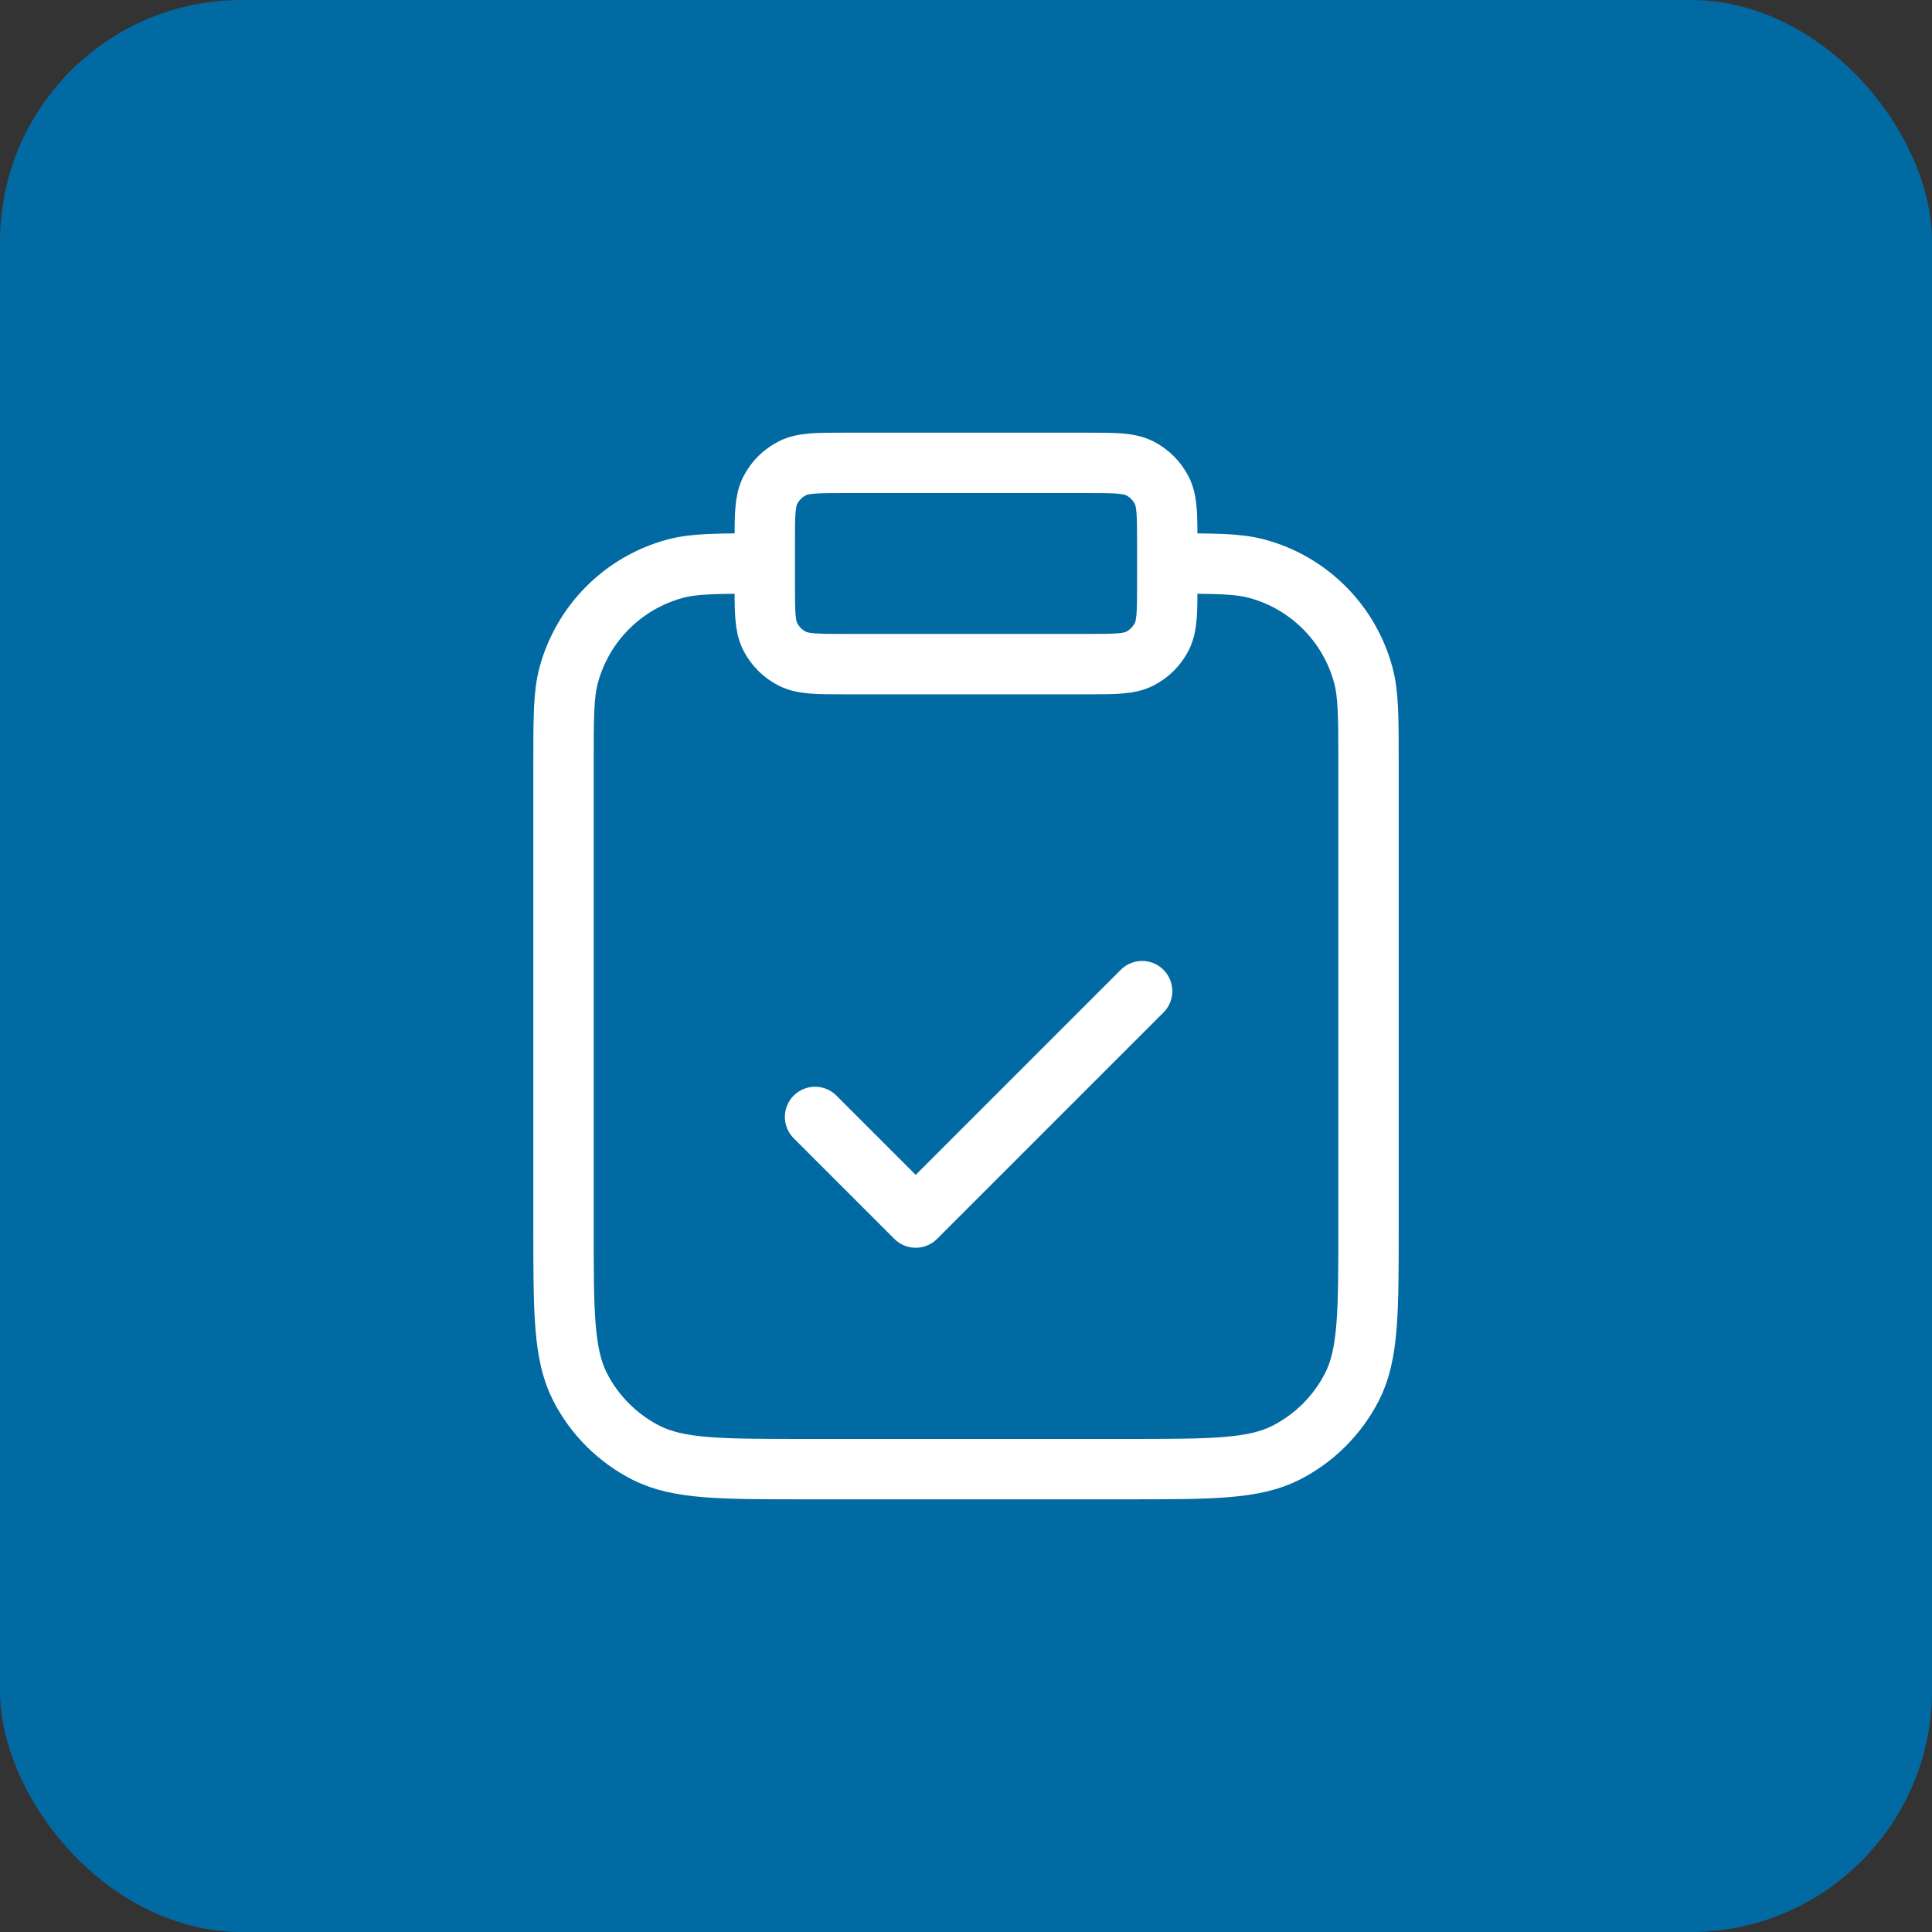
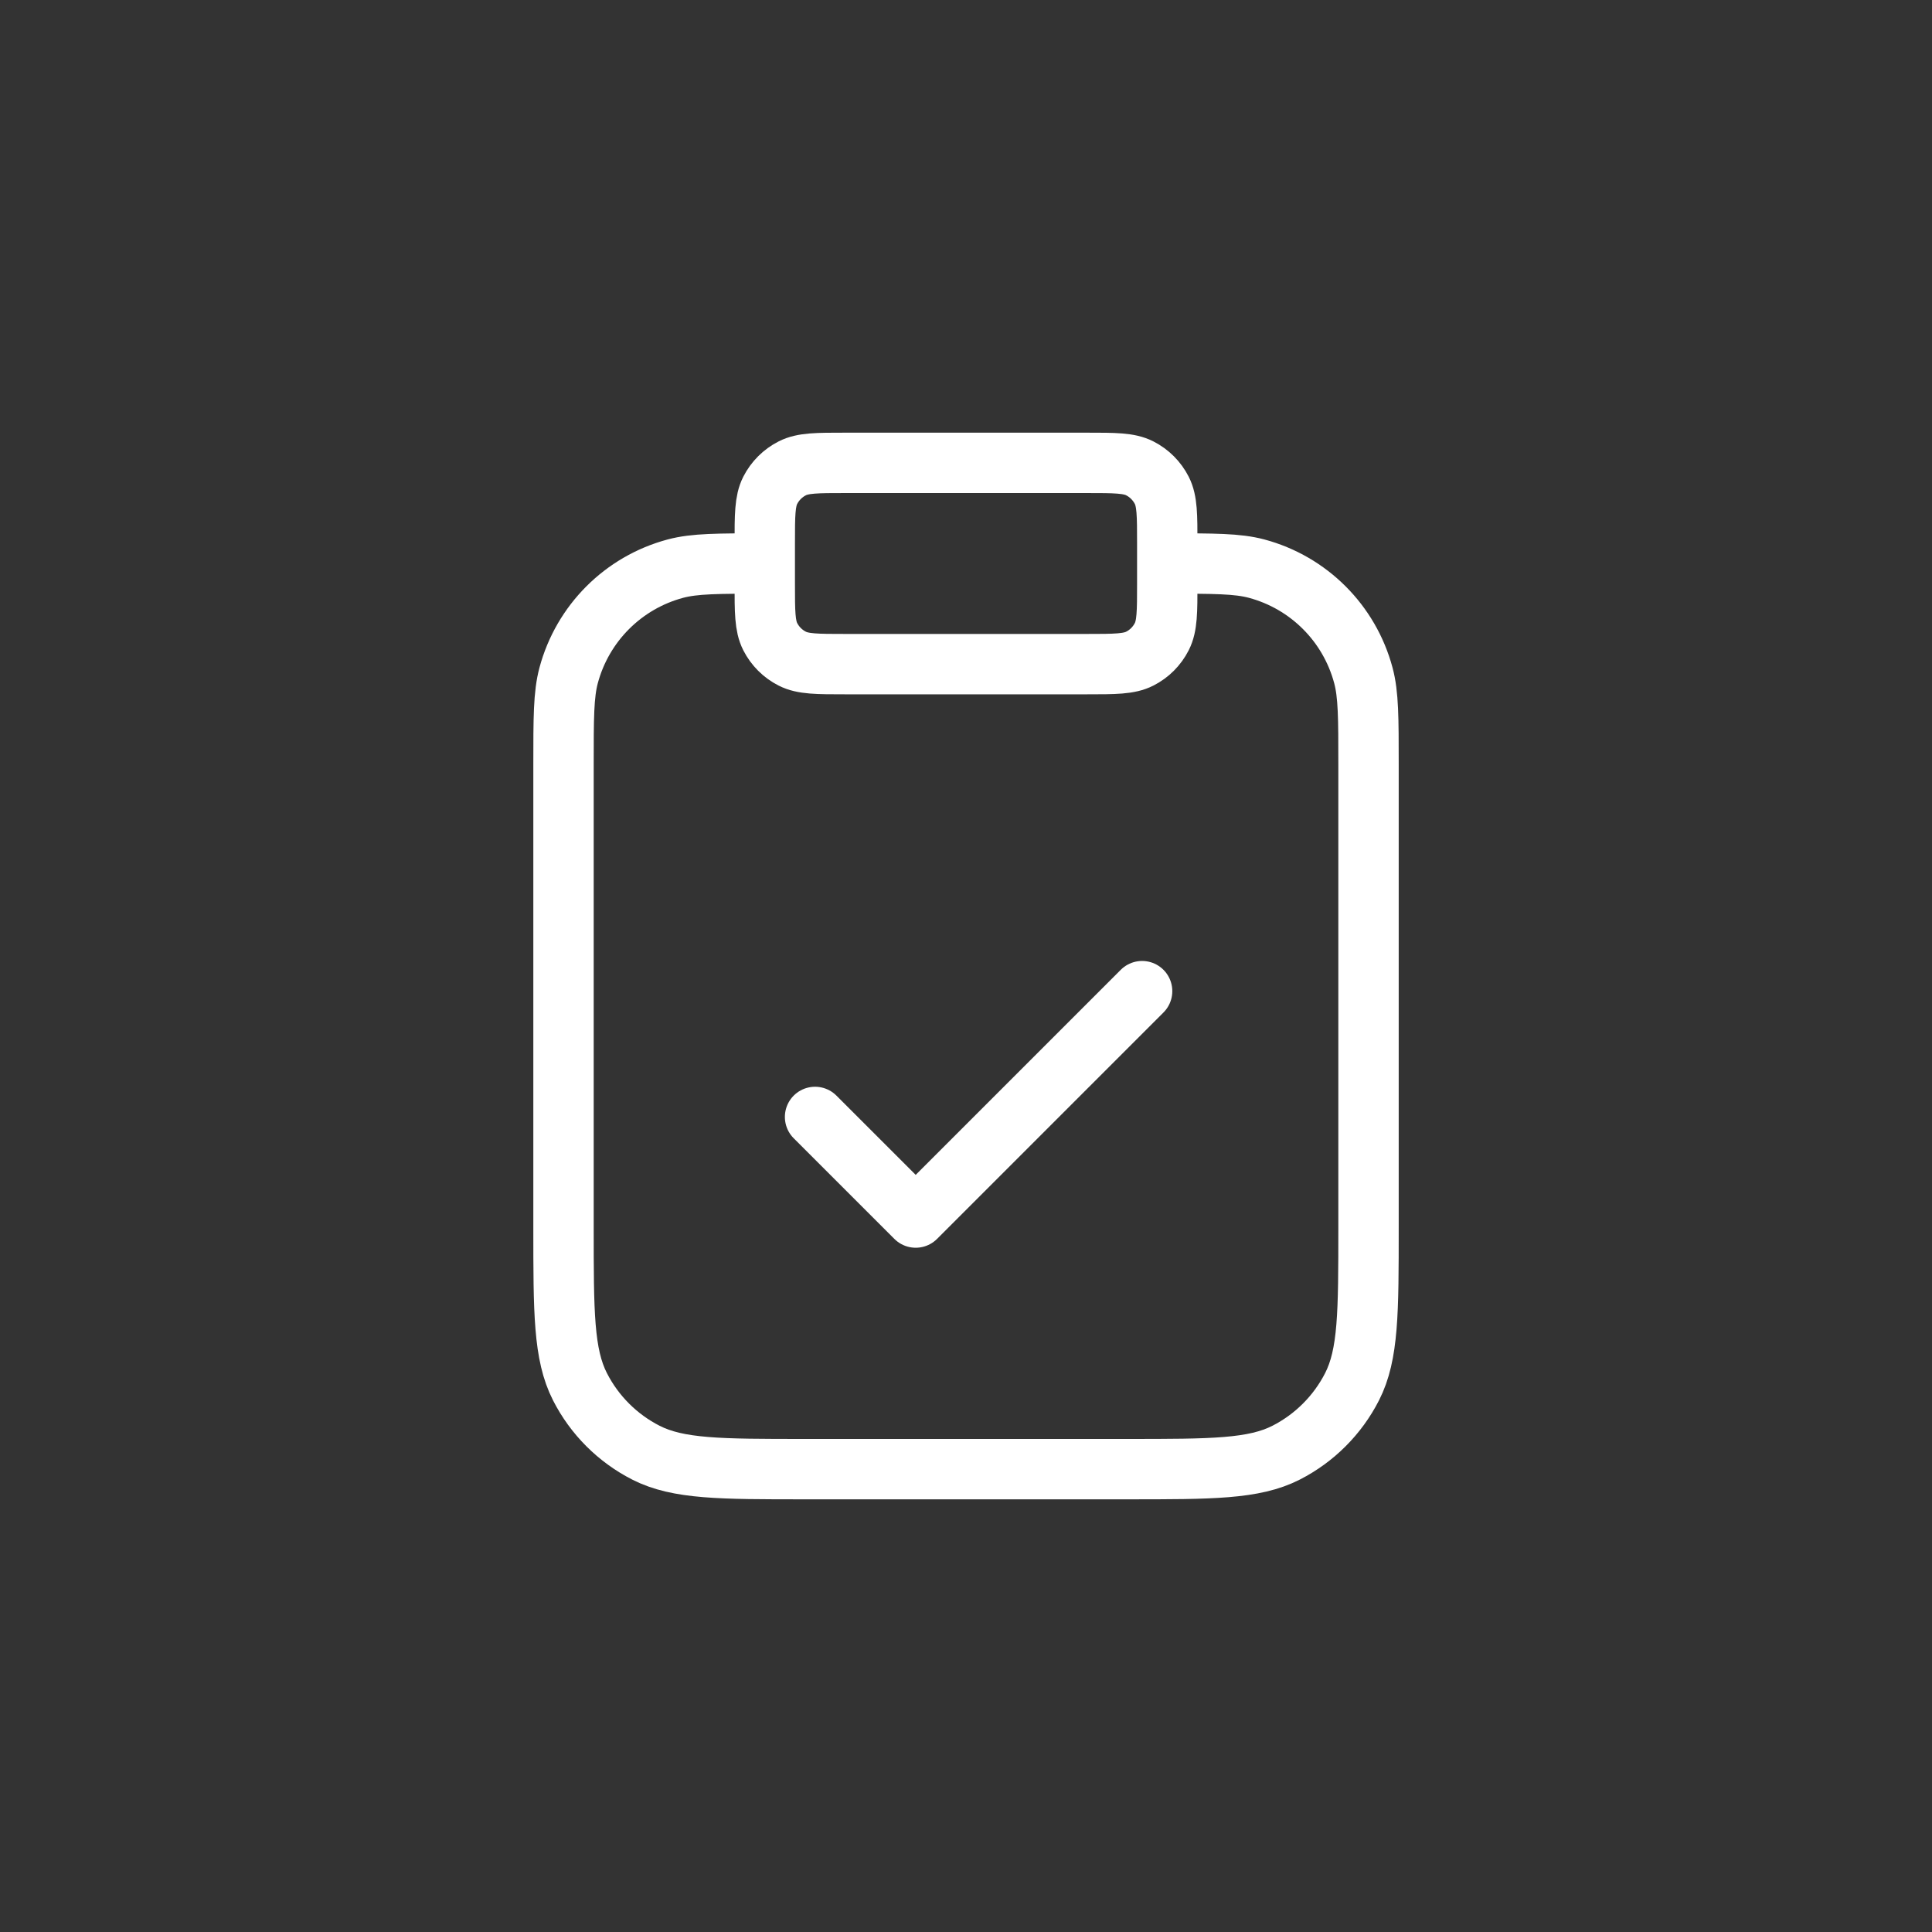
<svg xmlns="http://www.w3.org/2000/svg" width="64" height="64" viewBox="0 0 64 64" fill="none">
  <rect x="0" y="0" width="64" height="64" fill="#333333" stroke="none" />
-   <rect width="64" height="64" rx="8" fill="#026AA2" />
  <path d="M38.667 18.667C40.217 18.667 40.992 18.667 41.628 18.837C43.353 19.299 44.701 20.647 45.163 22.373C45.334 23.008 45.334 23.783 45.334 25.333V40.667C45.334 43.467 45.334 44.867 44.789 45.937C44.309 46.877 43.544 47.642 42.604 48.122C41.534 48.667 40.134 48.667 37.334 48.667H26.667C23.867 48.667 22.467 48.667 21.397 48.122C20.456 47.642 19.691 46.877 19.212 45.937C18.667 44.867 18.667 43.467 18.667 40.667V25.333C18.667 23.783 18.667 23.008 18.837 22.373C19.3 20.647 20.647 19.299 22.373 18.837C23.009 18.667 23.784 18.667 25.334 18.667M27 37L30.334 40.333L37.834 32.833M28 22H36C36.934 22 37.401 22 37.757 21.818C38.071 21.659 38.325 21.404 38.485 21.09C38.667 20.733 38.667 20.267 38.667 19.333V18C38.667 17.067 38.667 16.6 38.485 16.243C38.325 15.93 38.071 15.675 37.757 15.515C37.401 15.333 36.934 15.333 36 15.333H28C27.067 15.333 26.6 15.333 26.244 15.515C25.93 15.675 25.675 15.93 25.515 16.243C25.334 16.6 25.334 17.067 25.334 18V19.333C25.334 20.267 25.334 20.733 25.515 21.09C25.675 21.404 25.93 21.659 26.244 21.818C26.6 22 27.067 22 28 22Z" stroke="white" stroke-width="2" stroke-linecap="round" stroke-linejoin="round" />
</svg>